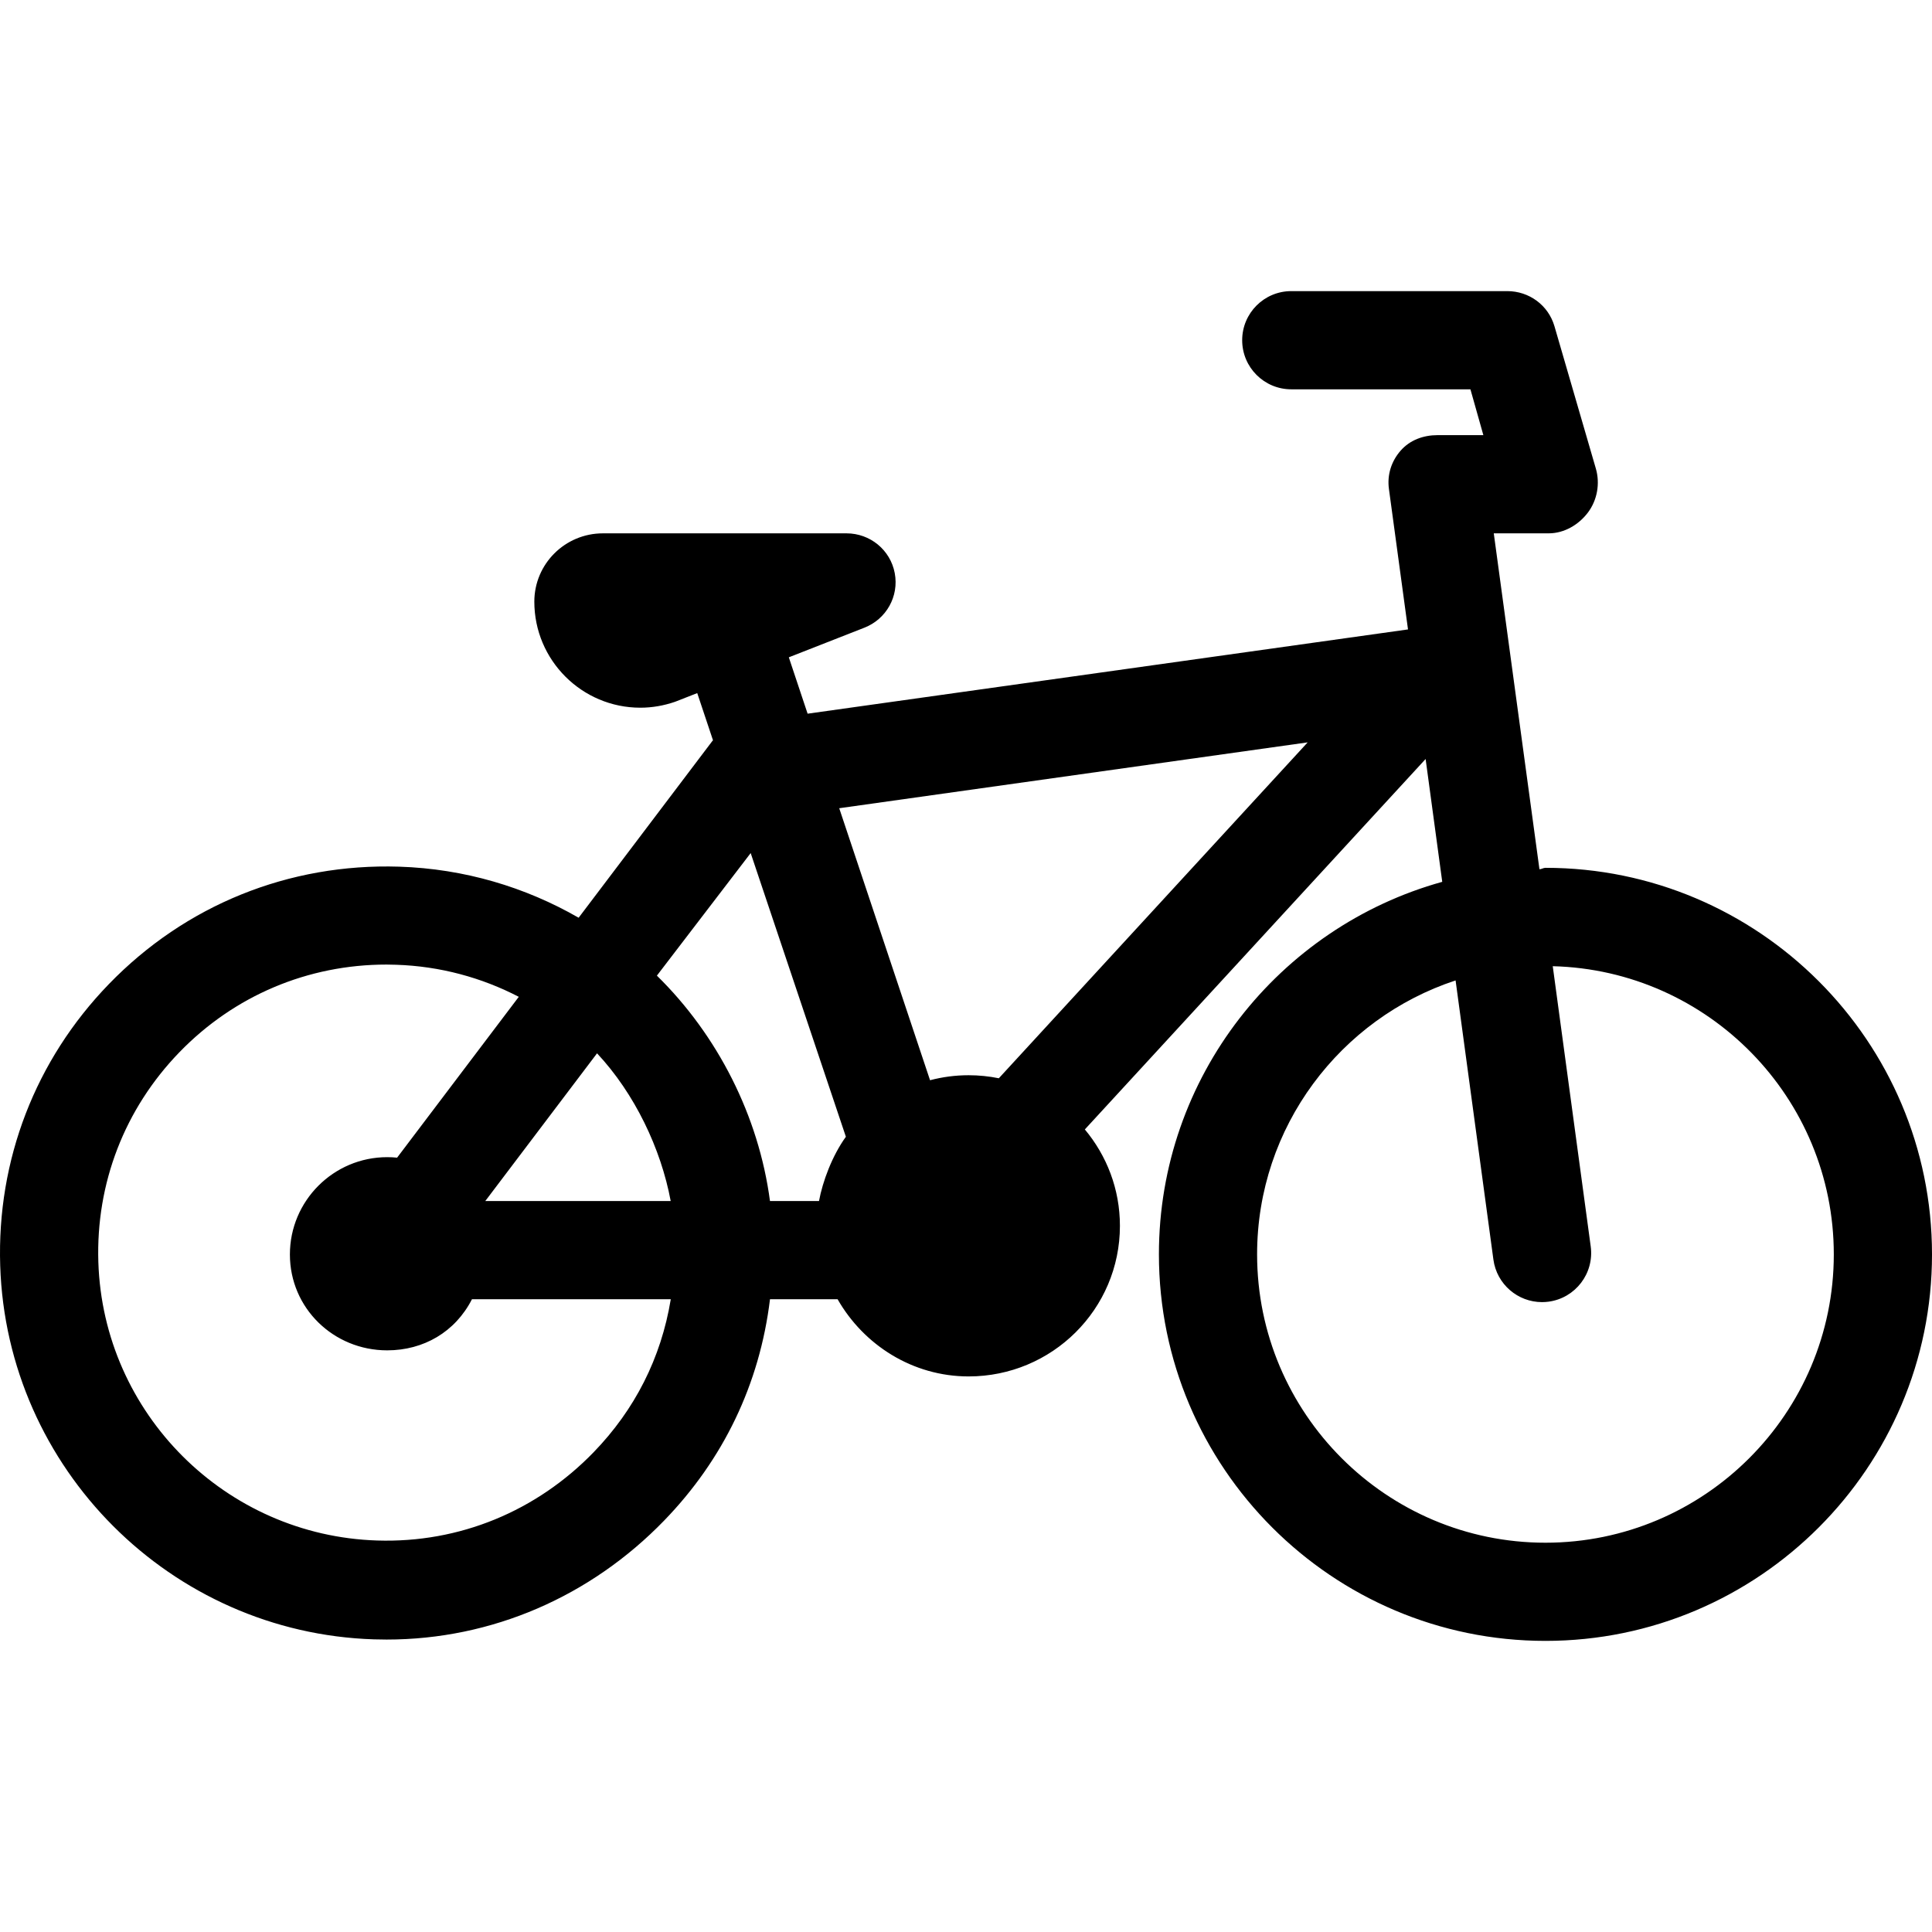
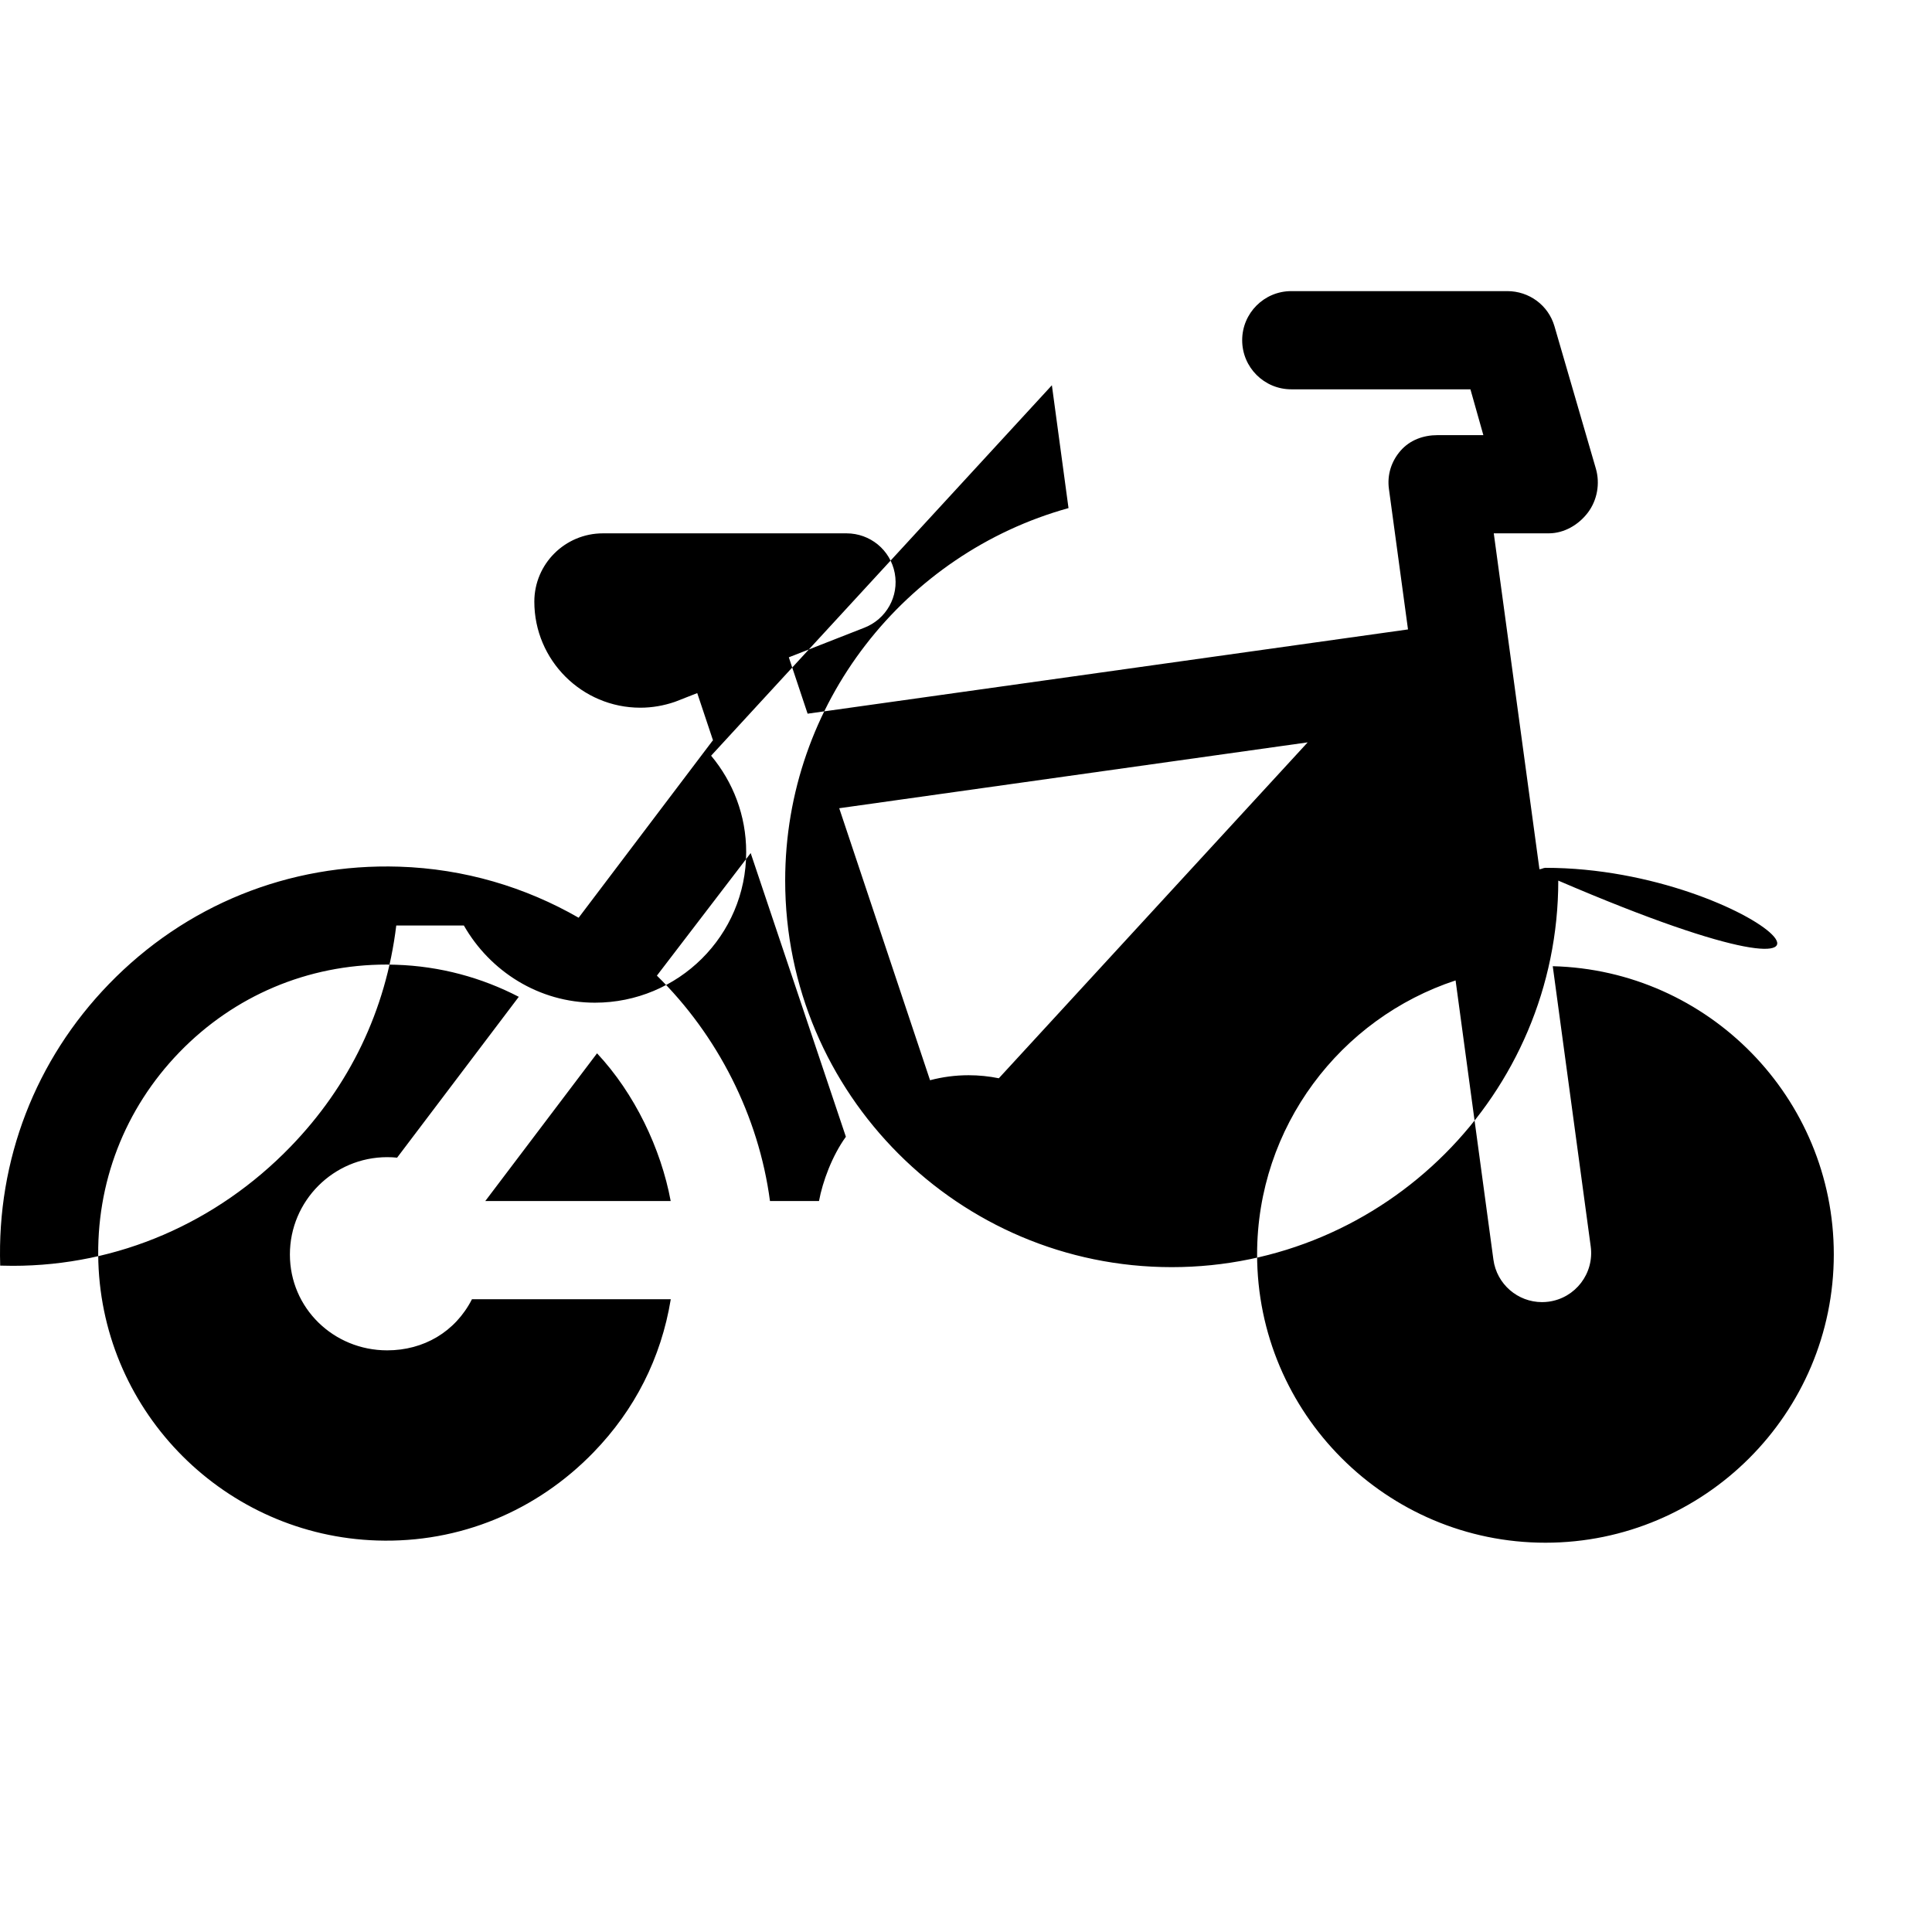
<svg xmlns="http://www.w3.org/2000/svg" fill="#000000" height="800px" width="800px" version="1.1" id="Capa_1" viewBox="0 0 295.125 295.125" xml:space="preserve">
-   <path d="M236.078,132.565c-0.308,0-0.611,0.212-0.918,0.217l-6.977-51.312h8.395c2.358,0,4.58-1.303,5.997-3.189  c1.416-1.886,1.863-4.426,1.206-6.69l-6.327-21.757c-0.931-3.205-3.866-5.363-7.203-5.363h-33c-4.143,0-7.5,3.357-7.5,7.5  s3.357,7.5,7.5,7.5h27.367l1.975,7h-6.994c-2.165,0-4.224,0.742-5.648,2.372c-1.424,1.63-2.074,3.699-1.783,5.845l2.914,21.462  l-91.714,12.87l-2.871-8.611l11.544-4.524c3.357-1.314,5.306-4.796,4.637-8.339c-0.669-3.544-3.765-6.074-7.37-6.074H92.097  c-5.775,0-10.475,4.661-10.475,10.437c0,8.941,7.266,16.197,16.196,16.197c1.79,0,3.565-0.308,5.276-0.895  c0.101-0.035,0.199-0.076,0.298-0.114l3.116-1.222l2.407,7.208c-0.048,0.06-0.101,0.114-0.147,0.175L88.39,140.19  c-8.13-4.677-17.463-7.484-27.416-7.801c-16.888-0.531-32.672,5.89-44.343,17.939c-11.22,11.584-17.115,26.855-16.6,43.003  c0.99,31.023,26.066,56.101,57.09,57.091c0.646,0.021,1.285,0.031,1.926,0.031c16.129,0,31.192-6.601,42.417-18.189  c9.008-9.3,14.575-20.795,16.157-33.795h10.328c4.001,7,11.47,11.789,20.012,11.789c12.745,0,23.114-10.26,23.114-23.005  c0-5.616-2.015-10.715-5.358-14.724l52.055-56.587l2.54,18.764c-24.926,6.917-43.281,29.801-43.281,56.899  c0,32.56,26.488,59.051,59.048,59.051c32.559,0,59.047-26.487,59.047-59.046C295.125,159.051,268.637,132.565,236.078,132.565z   M199.756,113.401l-47.179,51.311c-1.492-0.304-3.036-0.464-4.616-0.464c-2.035,0-4.008,0.267-5.89,0.763l-13.874-41.549  L199.756,113.401z M114.671,130.314l14.543,43.333c-2.104,2.914-3.549,6.822-4.108,9.822h-7.487  c-1.716-13-8.015-25.36-17.275-34.434L114.671,130.314z M91.202,160.9c5.751,6.145,9.766,14.569,11.251,22.569H74.127L91.202,160.9z   M90.689,221.828c-8.71,8.991-20.475,13.902-33.09,13.493c-23.136-0.738-41.838-19.386-42.576-42.523  c-0.385-12.052,4.013-23.421,12.382-32.062c8.374-8.645,19.611-13.393,31.643-13.393c0.481,0,0.962,0.015,1.447,0.03  c6.74,0.215,13.099,1.967,18.752,4.897L60.661,176.84c-0.498-0.051-1.004-0.076-1.515-0.076c-8.195,0-14.863,6.668-14.863,14.864  c0,8.196,6.668,14.646,14.863,14.646c5.552,0,10.395-2.805,12.947-7.805h30.371C100.988,207.469,96.951,215.364,90.689,221.828z   M236.078,235.659c-24.288,0-44.048-19.76-44.048-44.048c0-19.494,12.735-36.061,30.32-41.845l5.777,42.646  c0.51,3.763,3.728,6.494,7.422,6.494c0.336,0,0.675-0.022,1.017-0.068c4.104-0.557,6.981-4.335,6.426-8.439l-5.799-42.806  c23.773,0.595,42.932,20.105,42.932,44.019C280.125,215.9,260.365,235.659,236.078,235.659z" />
+   <path d="M236.078,132.565c-0.308,0-0.611,0.212-0.918,0.217l-6.977-51.312h8.395c2.358,0,4.58-1.303,5.997-3.189  c1.416-1.886,1.863-4.426,1.206-6.69l-6.327-21.757c-0.931-3.205-3.866-5.363-7.203-5.363h-33c-4.143,0-7.5,3.357-7.5,7.5  s3.357,7.5,7.5,7.5h27.367l1.975,7h-6.994c-2.165,0-4.224,0.742-5.648,2.372c-1.424,1.63-2.074,3.699-1.783,5.845l2.914,21.462  l-91.714,12.87l-2.871-8.611l11.544-4.524c3.357-1.314,5.306-4.796,4.637-8.339c-0.669-3.544-3.765-6.074-7.37-6.074H92.097  c-5.775,0-10.475,4.661-10.475,10.437c0,8.941,7.266,16.197,16.196,16.197c1.79,0,3.565-0.308,5.276-0.895  c0.101-0.035,0.199-0.076,0.298-0.114l3.116-1.222l2.407,7.208c-0.048,0.06-0.101,0.114-0.147,0.175L88.39,140.19  c-8.13-4.677-17.463-7.484-27.416-7.801c-16.888-0.531-32.672,5.89-44.343,17.939c-11.22,11.584-17.115,26.855-16.6,43.003  c0.646,0.021,1.285,0.031,1.926,0.031c16.129,0,31.192-6.601,42.417-18.189  c9.008-9.3,14.575-20.795,16.157-33.795h10.328c4.001,7,11.47,11.789,20.012,11.789c12.745,0,23.114-10.26,23.114-23.005  c0-5.616-2.015-10.715-5.358-14.724l52.055-56.587l2.54,18.764c-24.926,6.917-43.281,29.801-43.281,56.899  c0,32.56,26.488,59.051,59.048,59.051c32.559,0,59.047-26.487,59.047-59.046C295.125,159.051,268.637,132.565,236.078,132.565z   M199.756,113.401l-47.179,51.311c-1.492-0.304-3.036-0.464-4.616-0.464c-2.035,0-4.008,0.267-5.89,0.763l-13.874-41.549  L199.756,113.401z M114.671,130.314l14.543,43.333c-2.104,2.914-3.549,6.822-4.108,9.822h-7.487  c-1.716-13-8.015-25.36-17.275-34.434L114.671,130.314z M91.202,160.9c5.751,6.145,9.766,14.569,11.251,22.569H74.127L91.202,160.9z   M90.689,221.828c-8.71,8.991-20.475,13.902-33.09,13.493c-23.136-0.738-41.838-19.386-42.576-42.523  c-0.385-12.052,4.013-23.421,12.382-32.062c8.374-8.645,19.611-13.393,31.643-13.393c0.481,0,0.962,0.015,1.447,0.03  c6.74,0.215,13.099,1.967,18.752,4.897L60.661,176.84c-0.498-0.051-1.004-0.076-1.515-0.076c-8.195,0-14.863,6.668-14.863,14.864  c0,8.196,6.668,14.646,14.863,14.646c5.552,0,10.395-2.805,12.947-7.805h30.371C100.988,207.469,96.951,215.364,90.689,221.828z   M236.078,235.659c-24.288,0-44.048-19.76-44.048-44.048c0-19.494,12.735-36.061,30.32-41.845l5.777,42.646  c0.51,3.763,3.728,6.494,7.422,6.494c0.336,0,0.675-0.022,1.017-0.068c4.104-0.557,6.981-4.335,6.426-8.439l-5.799-42.806  c23.773,0.595,42.932,20.105,42.932,44.019C280.125,215.9,260.365,235.659,236.078,235.659z" />
</svg>